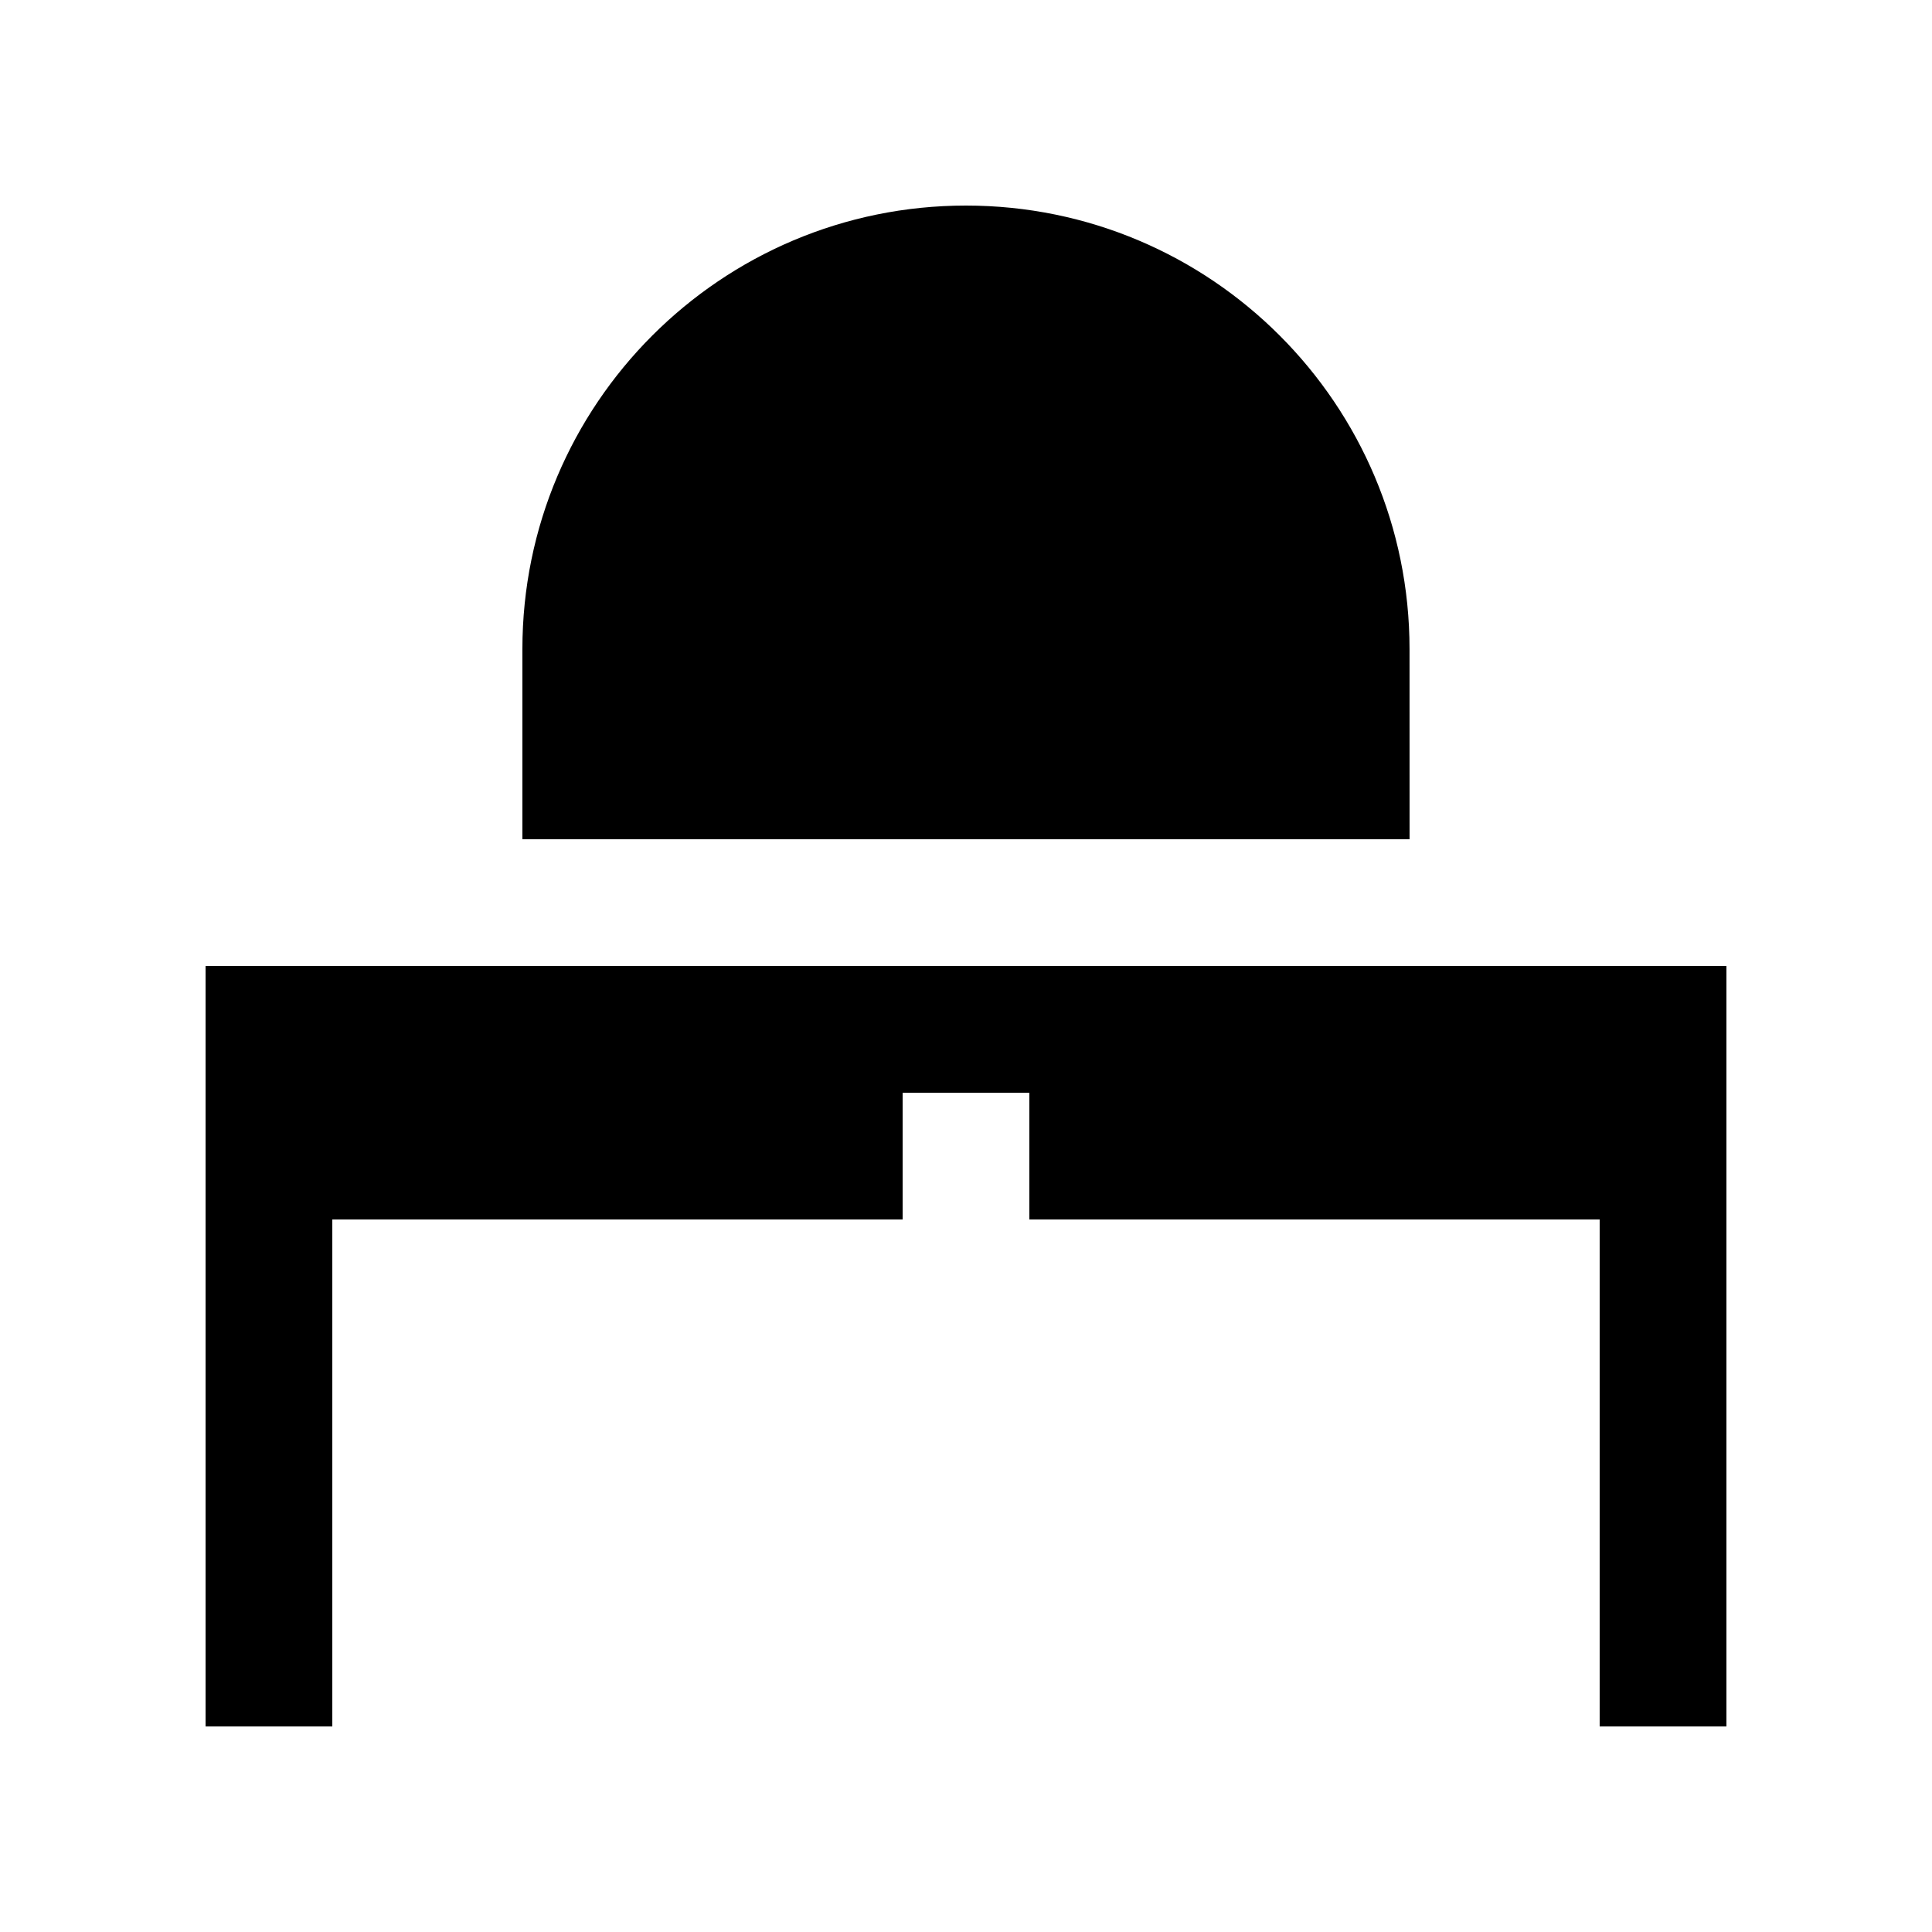
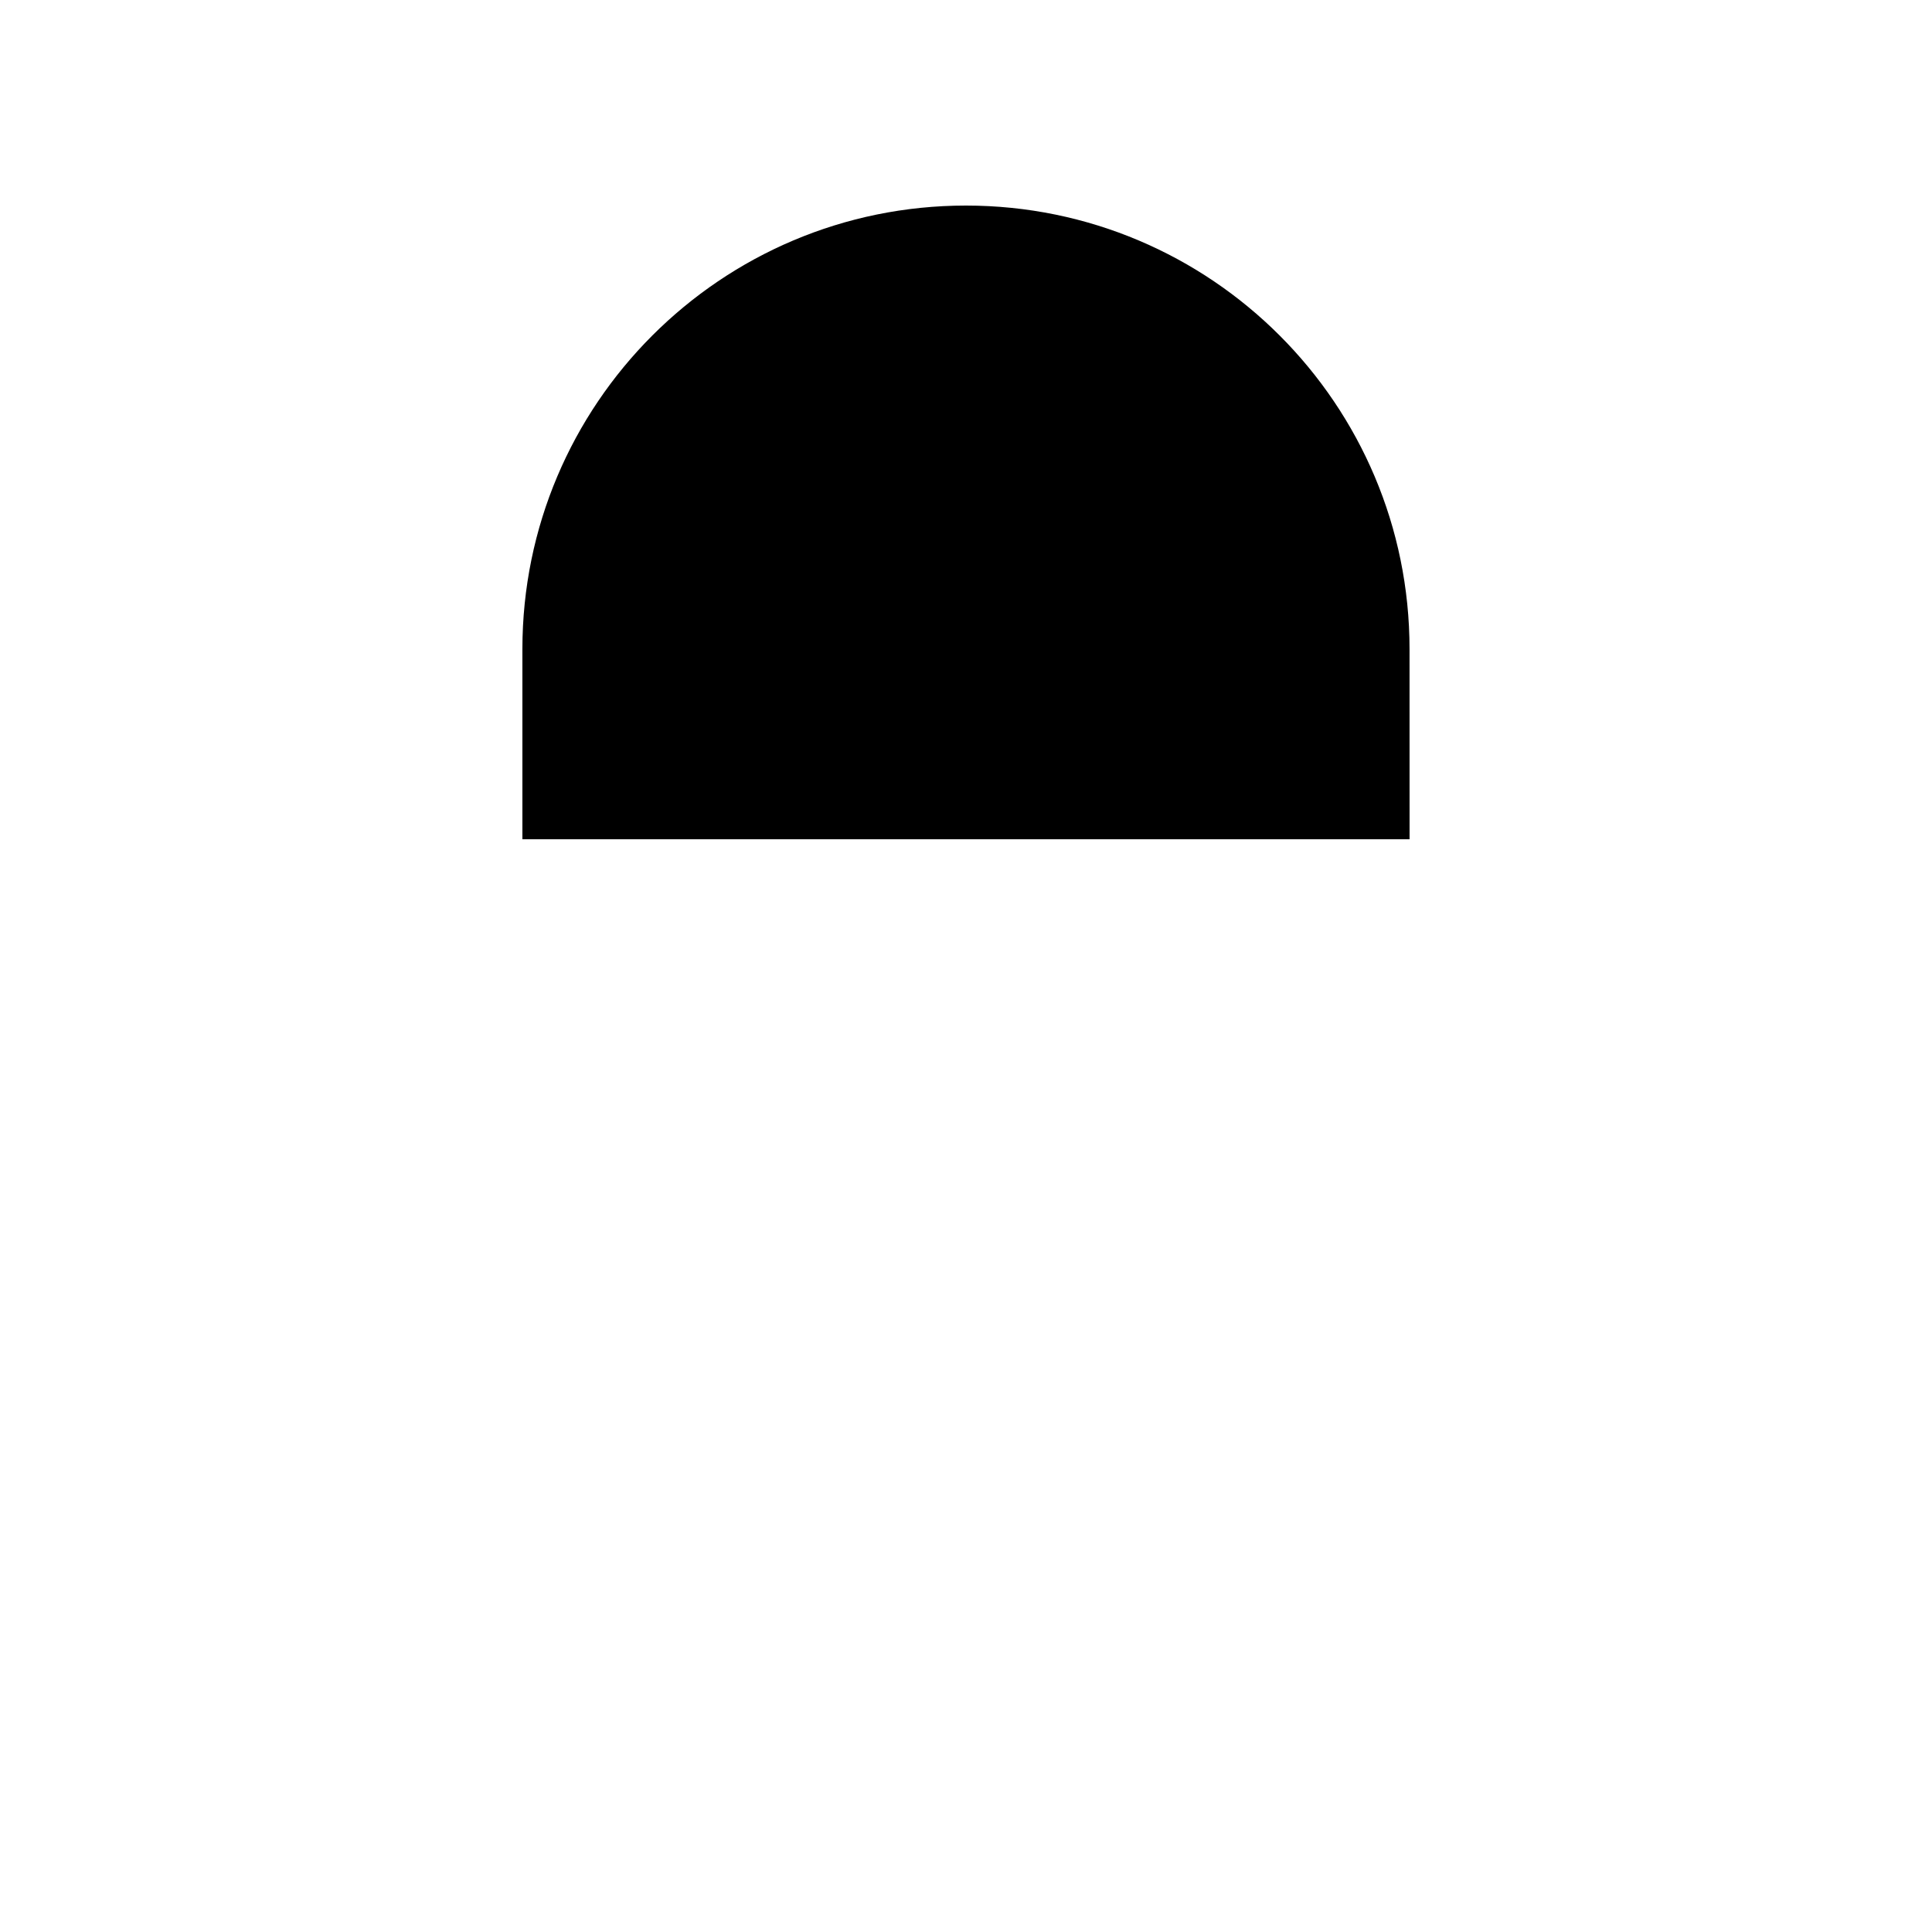
<svg xmlns="http://www.w3.org/2000/svg" fill="#000000" width="800px" height="800px" version="1.1" viewBox="144 144 512 512">
  <g>
-     <path d="m198.48 400v201.52h33.586v-134.35h151.14v-33.586h33.582v33.586h151.14v134.35h33.59v-201.52z" />
    <path d="m517.55 366.41h-235.11v-50.383c0-64.91 52.641-117.55 117.55-117.55 64.945 0 117.55 52.645 117.55 117.55z" />
  </g>
</svg>